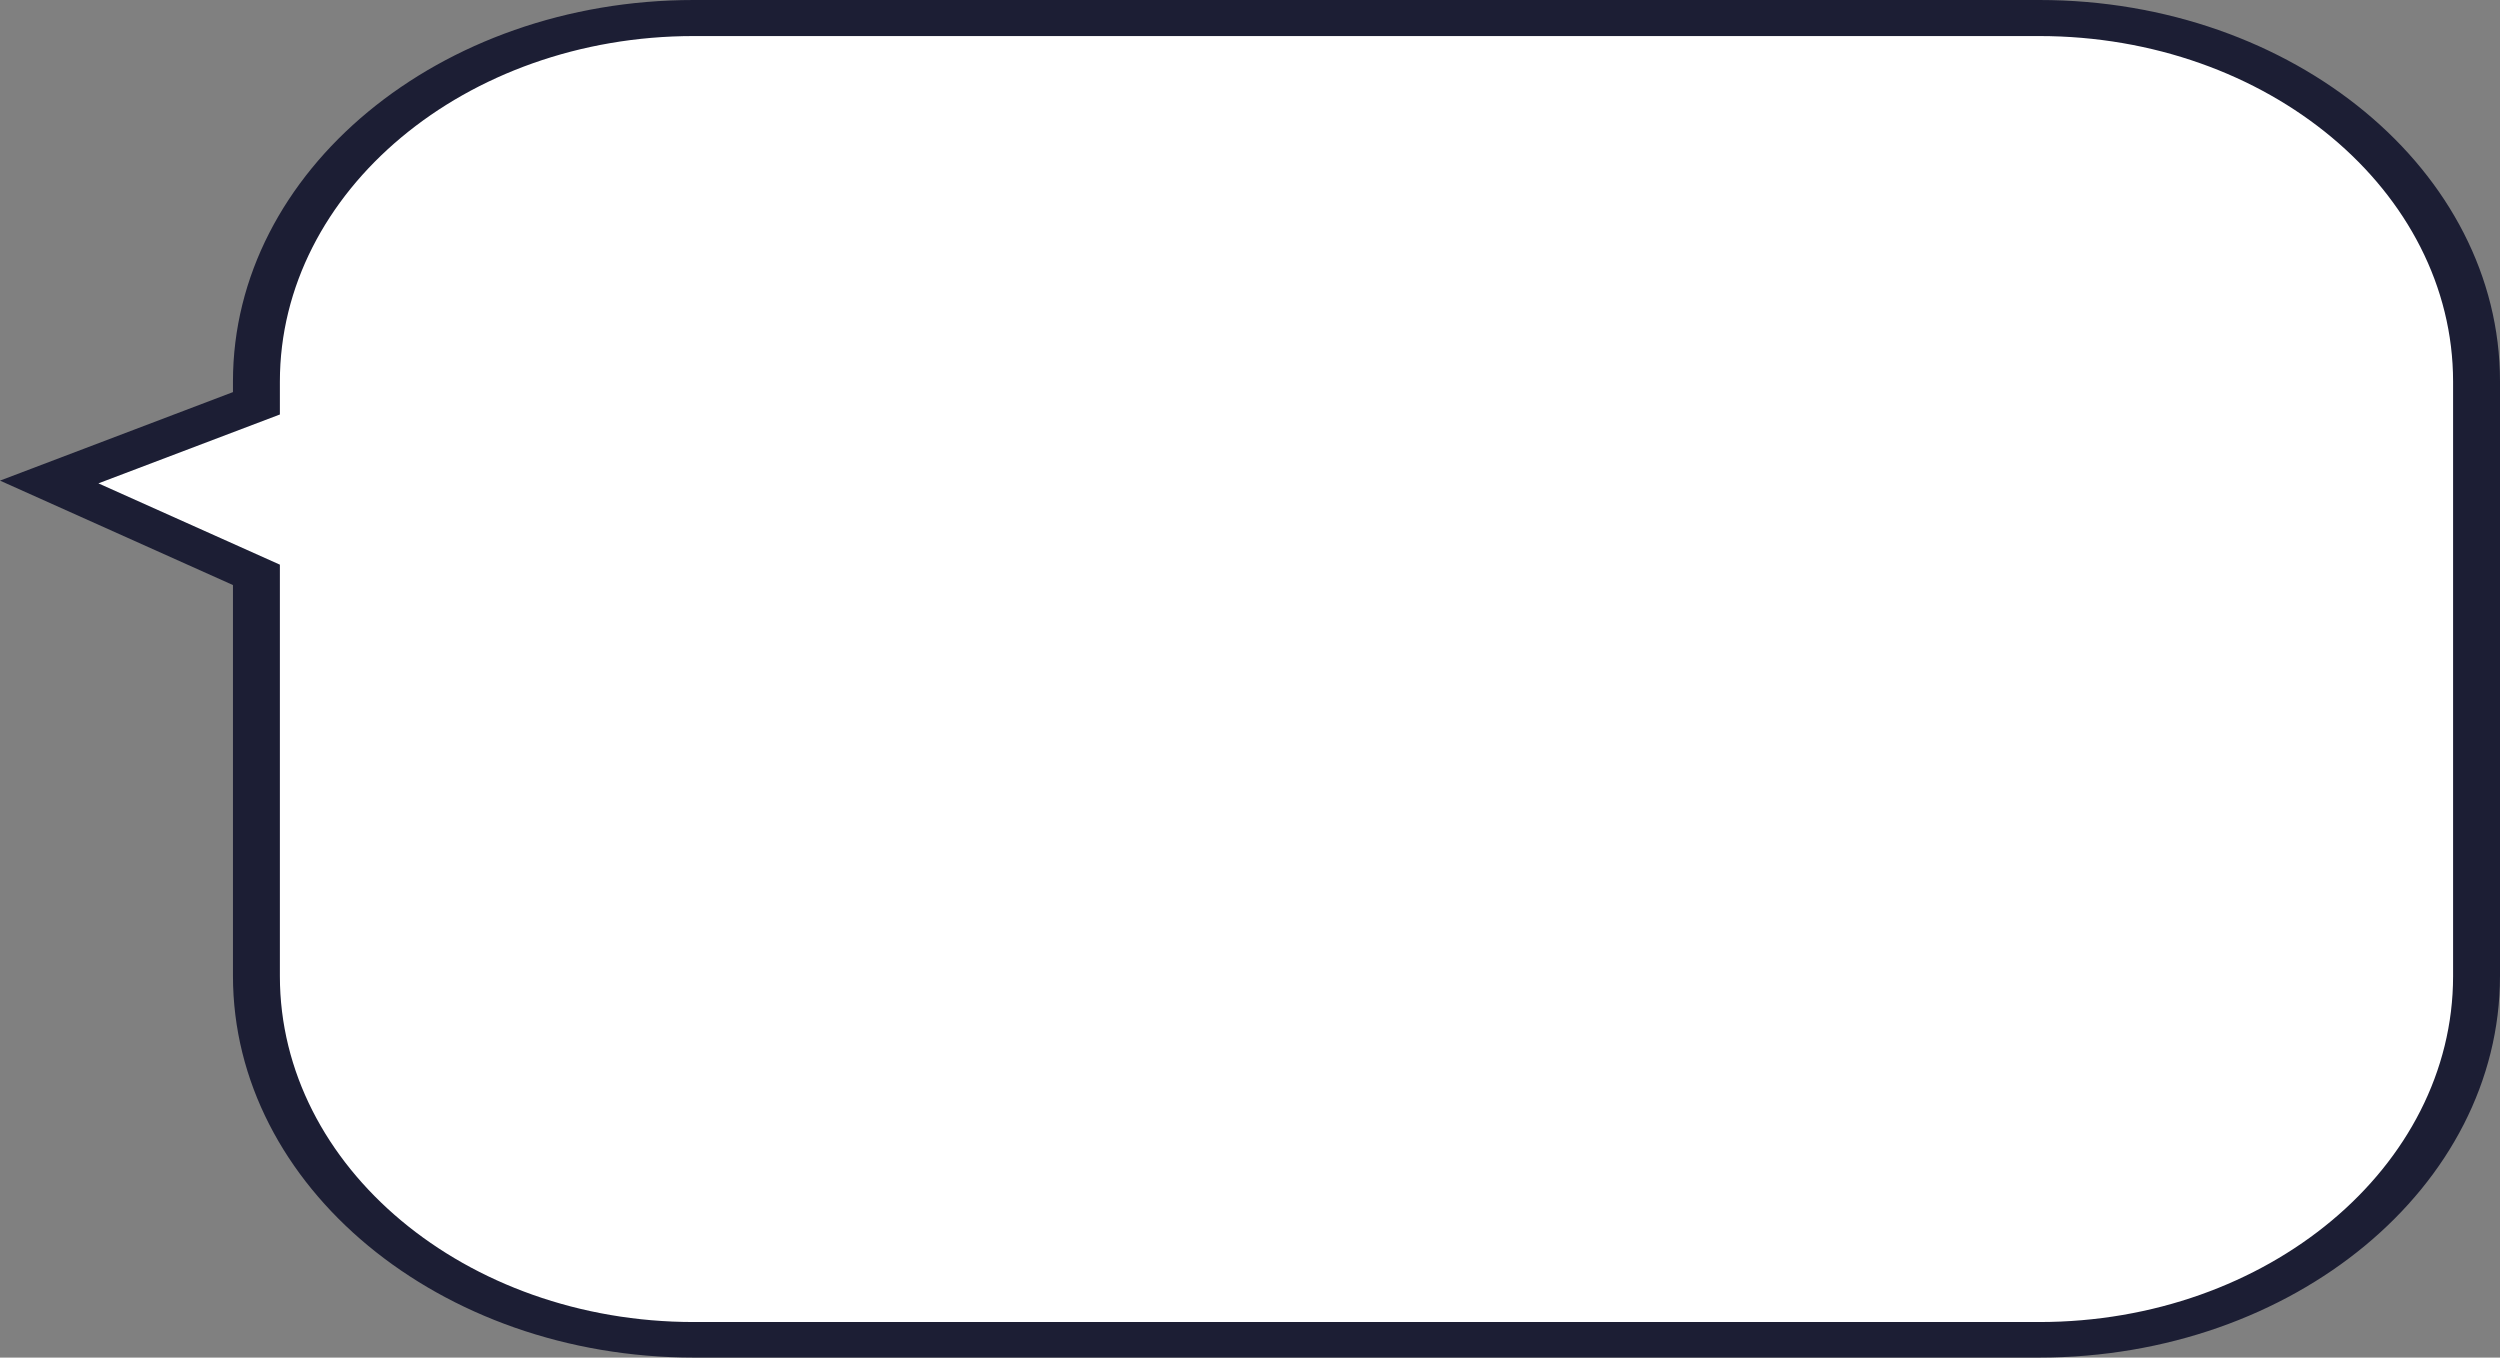
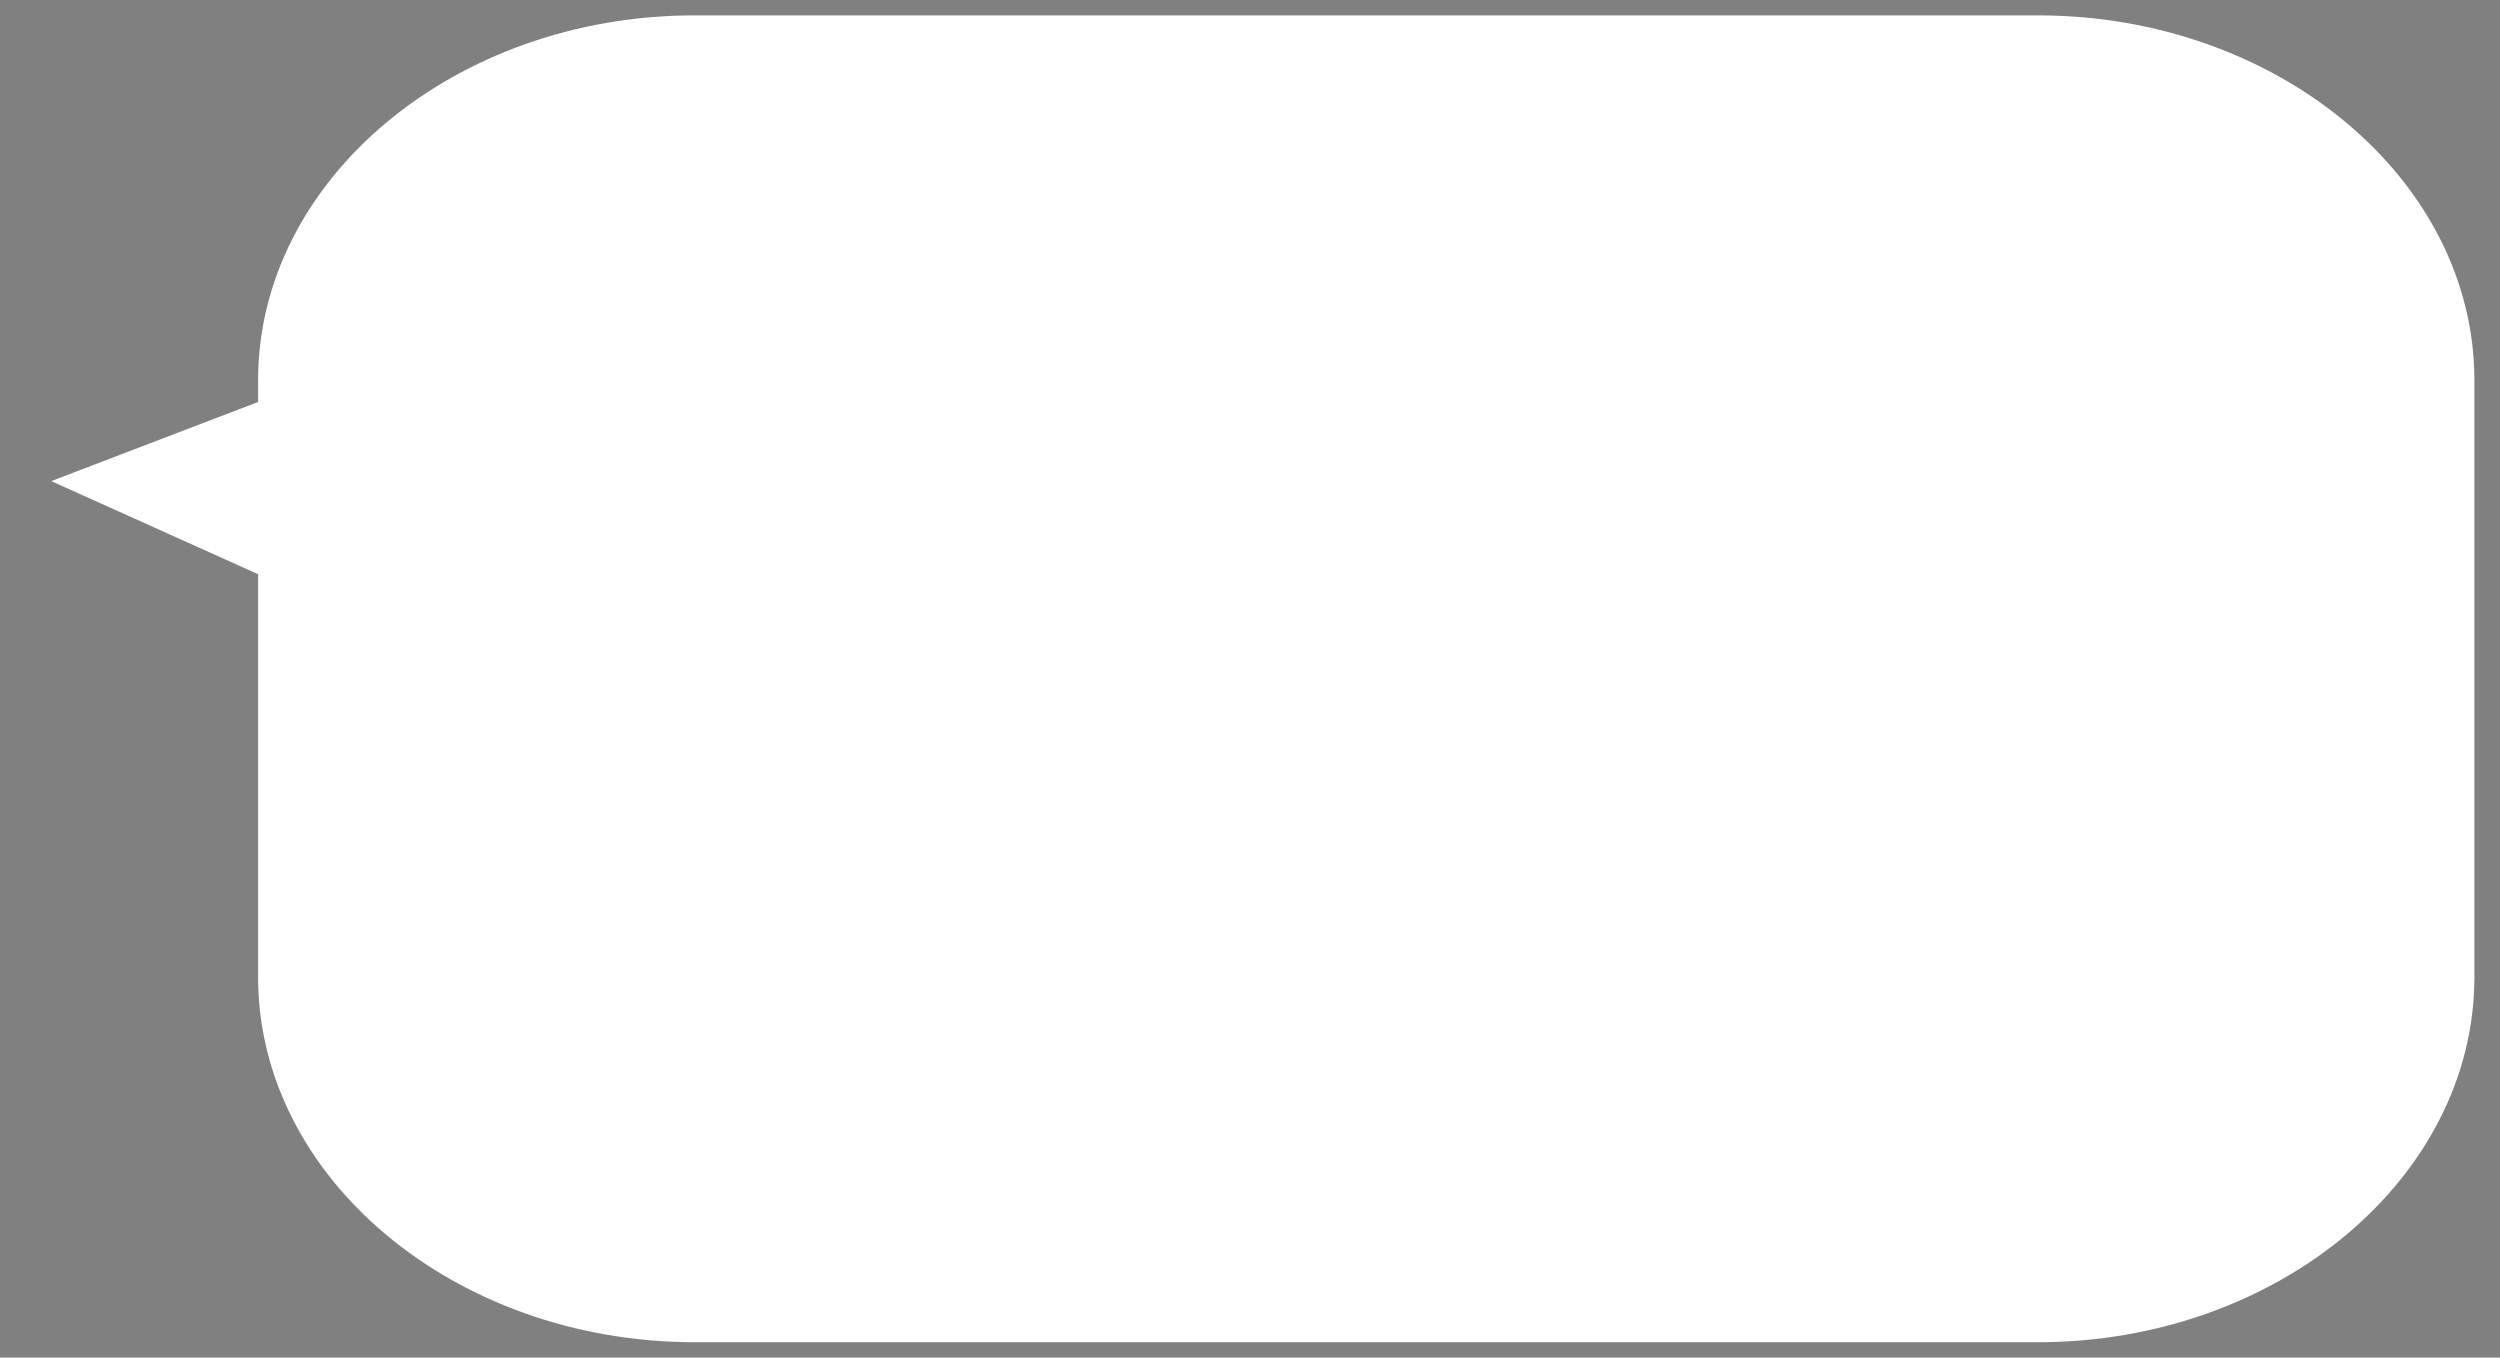
<svg xmlns="http://www.w3.org/2000/svg" width="488" height="265" viewBox="0 0 488 265" fill="none">
  <rect x="0" y="0" width="488" height="265" fill="#808080" stroke="none" />
  <path d="M10 93.913L50.38 78.469V74.23C50.38 35.058 88.728 3 135.583 3H397.797C444.652 3 483 35.058 483 74.23V190.721C483 229.893 444.652 262 397.797 262H135.583C88.728 262 50.38 229.893 50.38 190.721V112.086L10 93.913Z" fill="white" />
-   <path d="M135.404 -1.15856e-05H398.07C447.678 -1.15856e-05 488 33.392 488 74.452V190.499C488 231.608 447.678 265 398.07 265H135.404C85.796 265 45.474 231.56 45.474 190.499V114.202L-1.43405e-05 93.818L45.474 76.539V74.452C45.474 33.392 85.796 -1.15856e-05 135.404 -1.15856e-05ZM398.07 258.06C442.59 258.06 478.842 227.774 478.842 190.548V74.501C478.842 37.275 442.59 7.038 398.07 7.038H135.404C90.884 7.038 54.632 37.323 54.632 74.501V80.907L19.207 94.352L54.632 110.223V190.548C54.632 227.774 90.884 258.06 135.404 258.06H398.07Z" fill="#1C1E34" />
</svg>